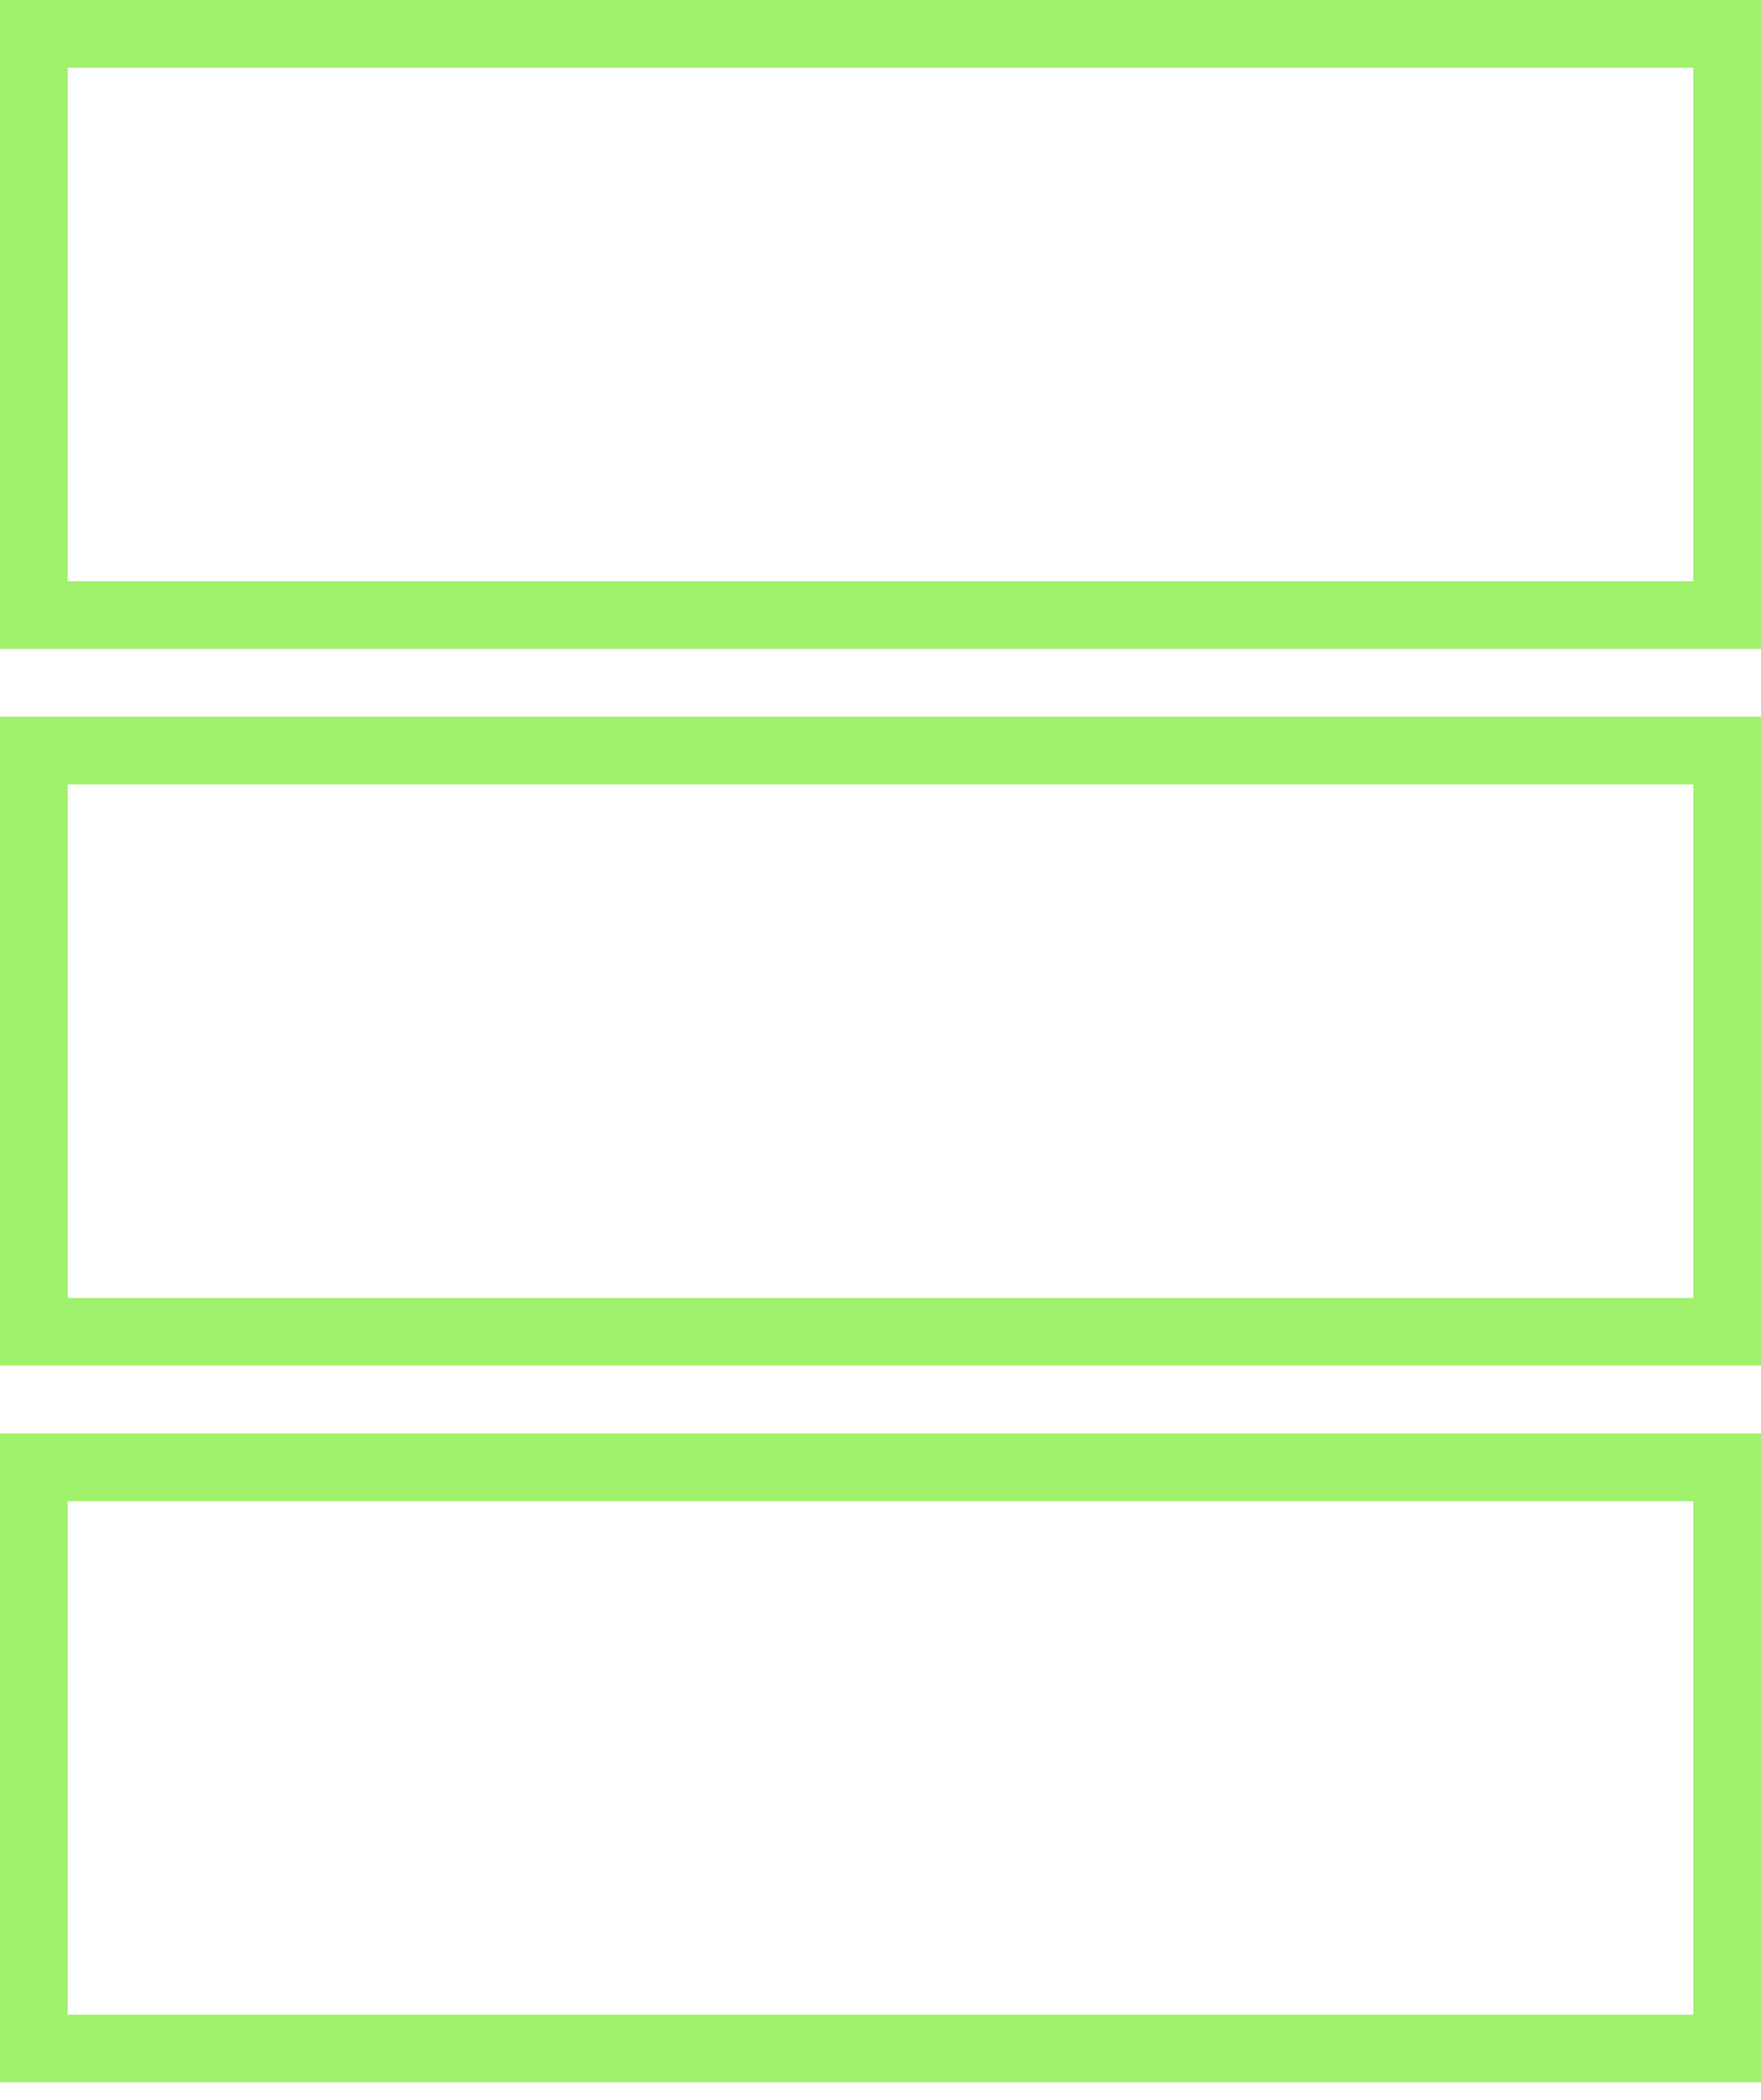
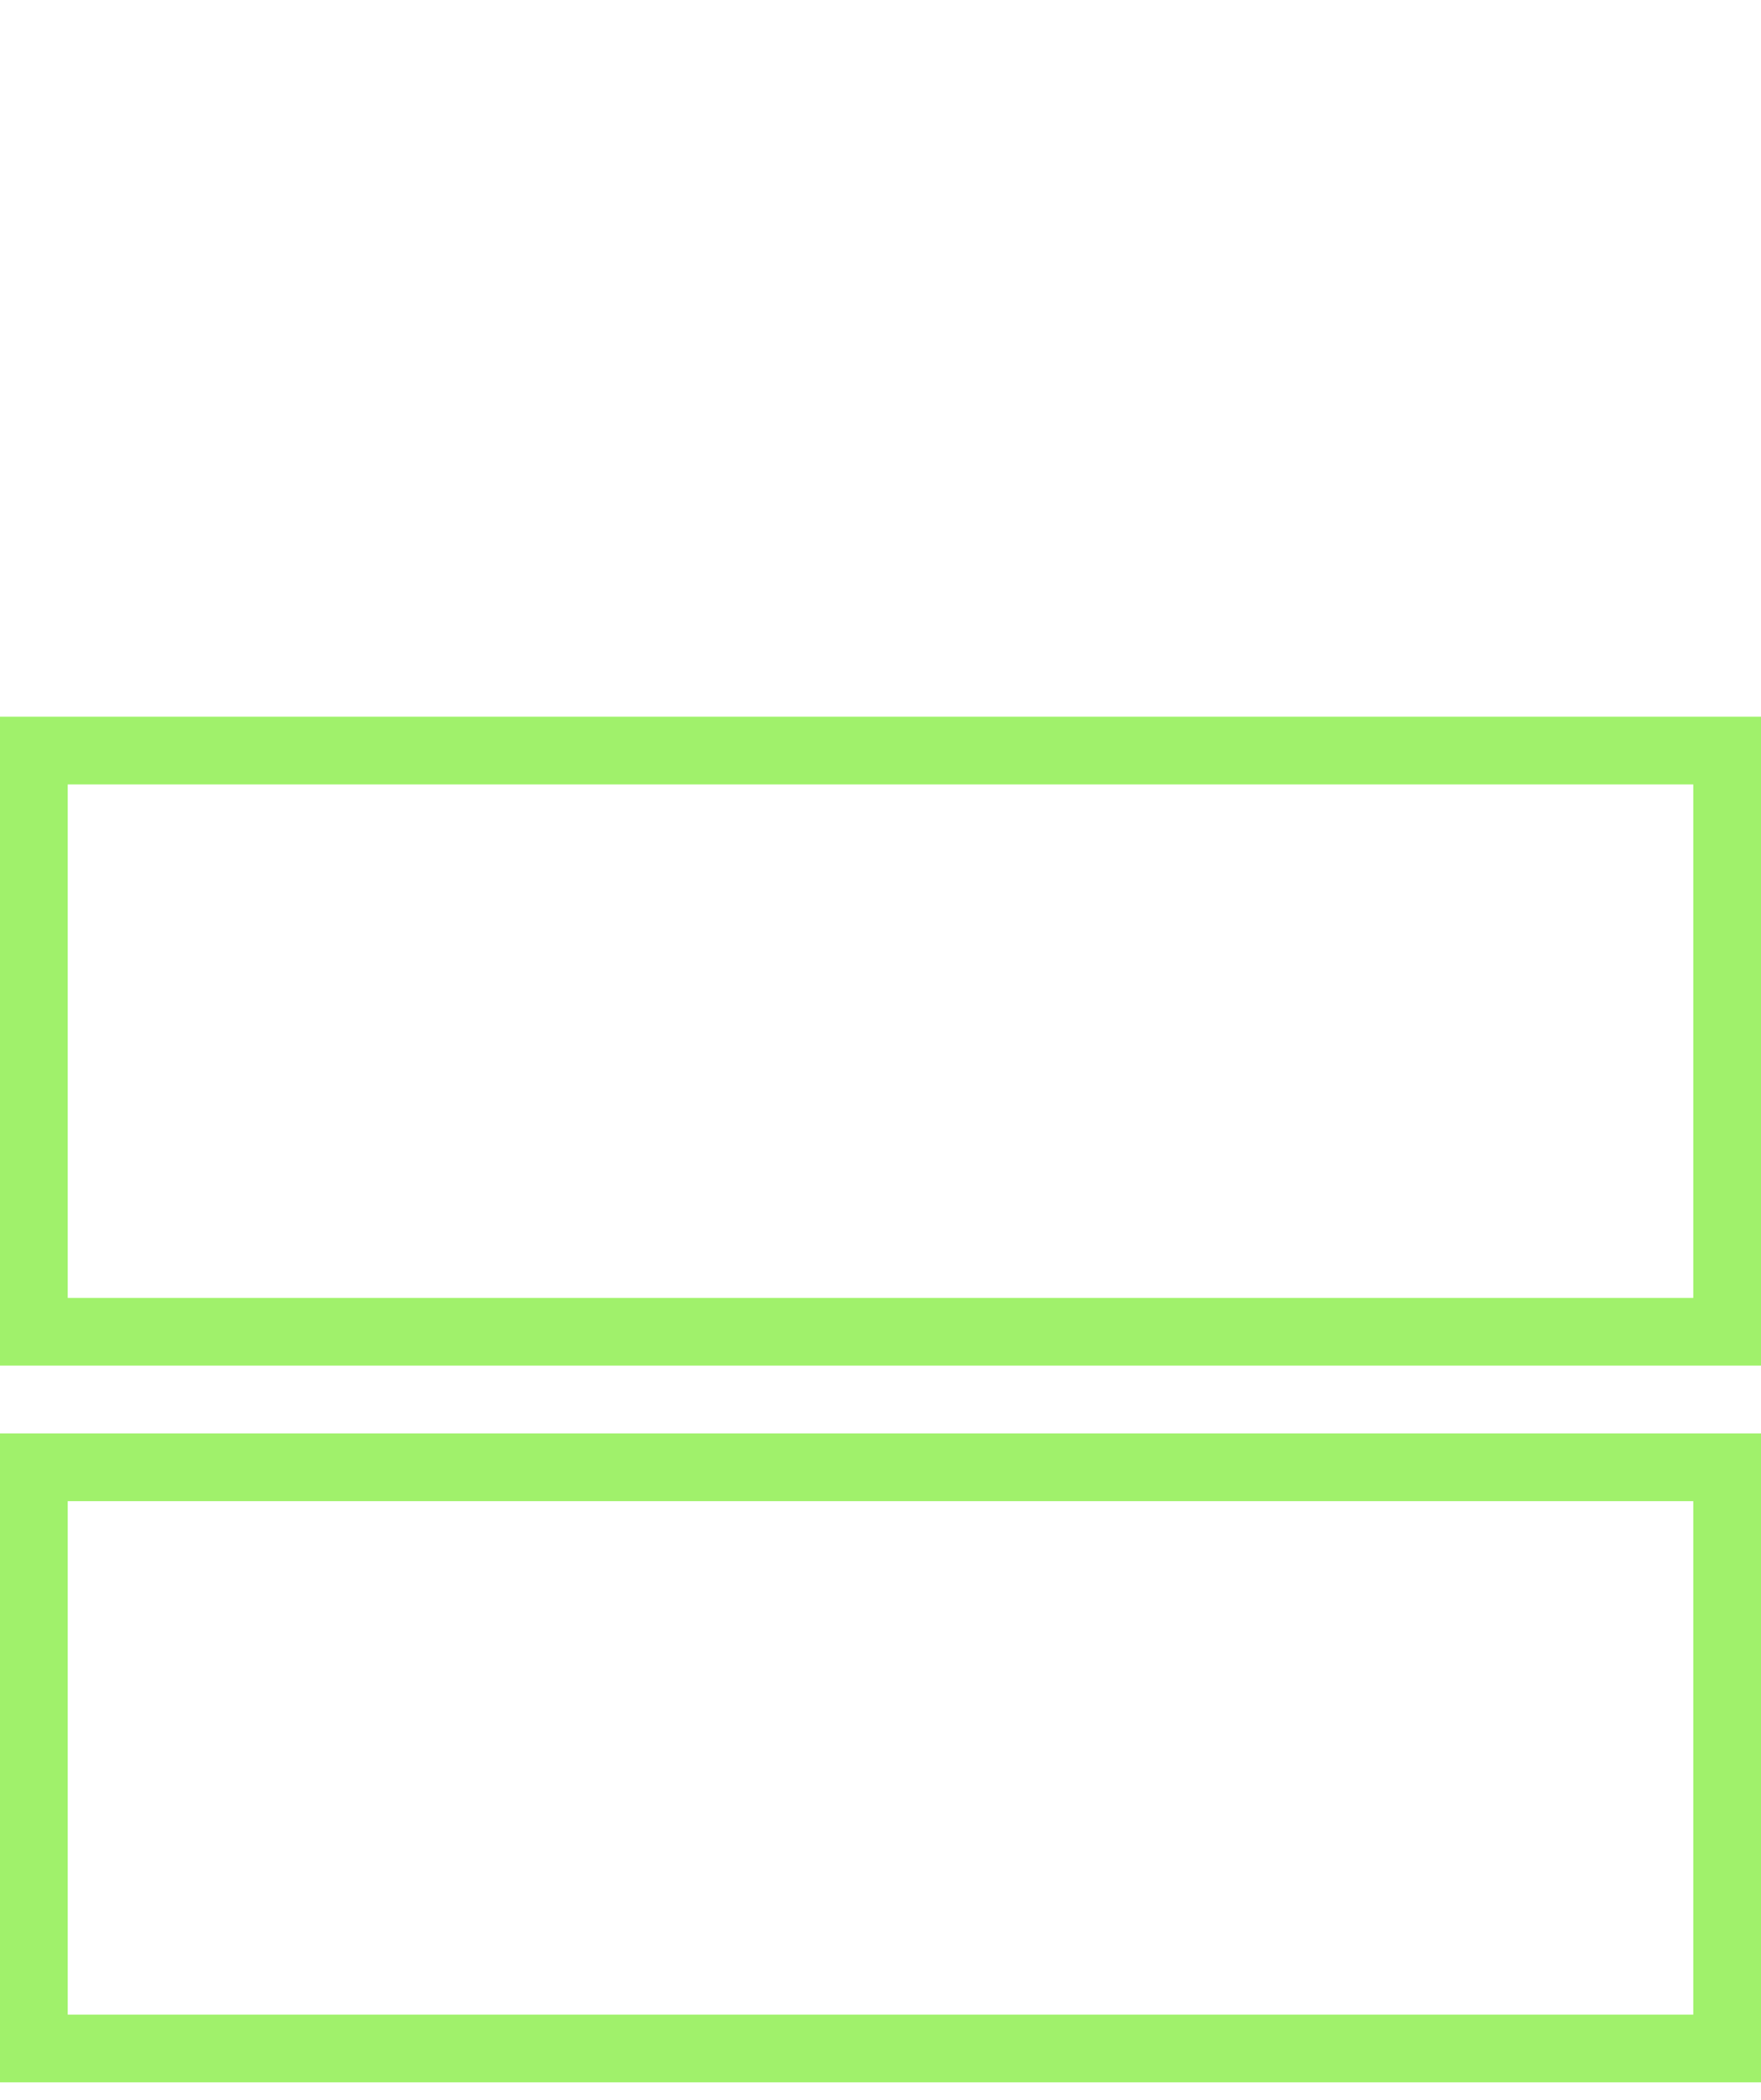
<svg xmlns="http://www.w3.org/2000/svg" width="52" height="62" viewBox="0 0 52 62" fill="none">
-   <rect x="51" y="1" width="17.161" height="50" transform="rotate(90 51 1)" stroke="#A0F16B" stroke-width="2" />
  <rect x="51" y="22.161" width="17.161" height="50" transform="rotate(90 51 22.161)" stroke="#A0F16B" stroke-width="2" />
  <rect x="51" y="43.323" width="17.161" height="50" transform="rotate(90 51 43.323)" stroke="#A0F16B" stroke-width="2" />
</svg>